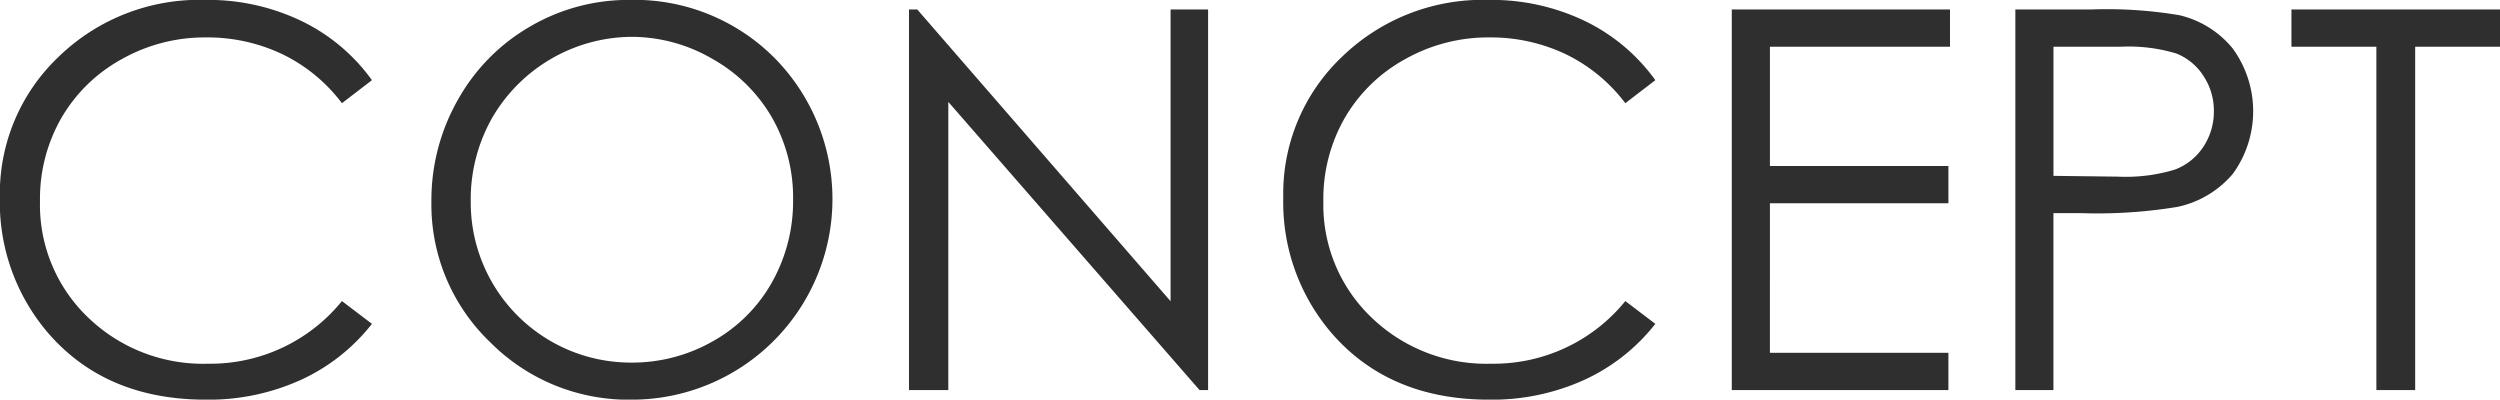
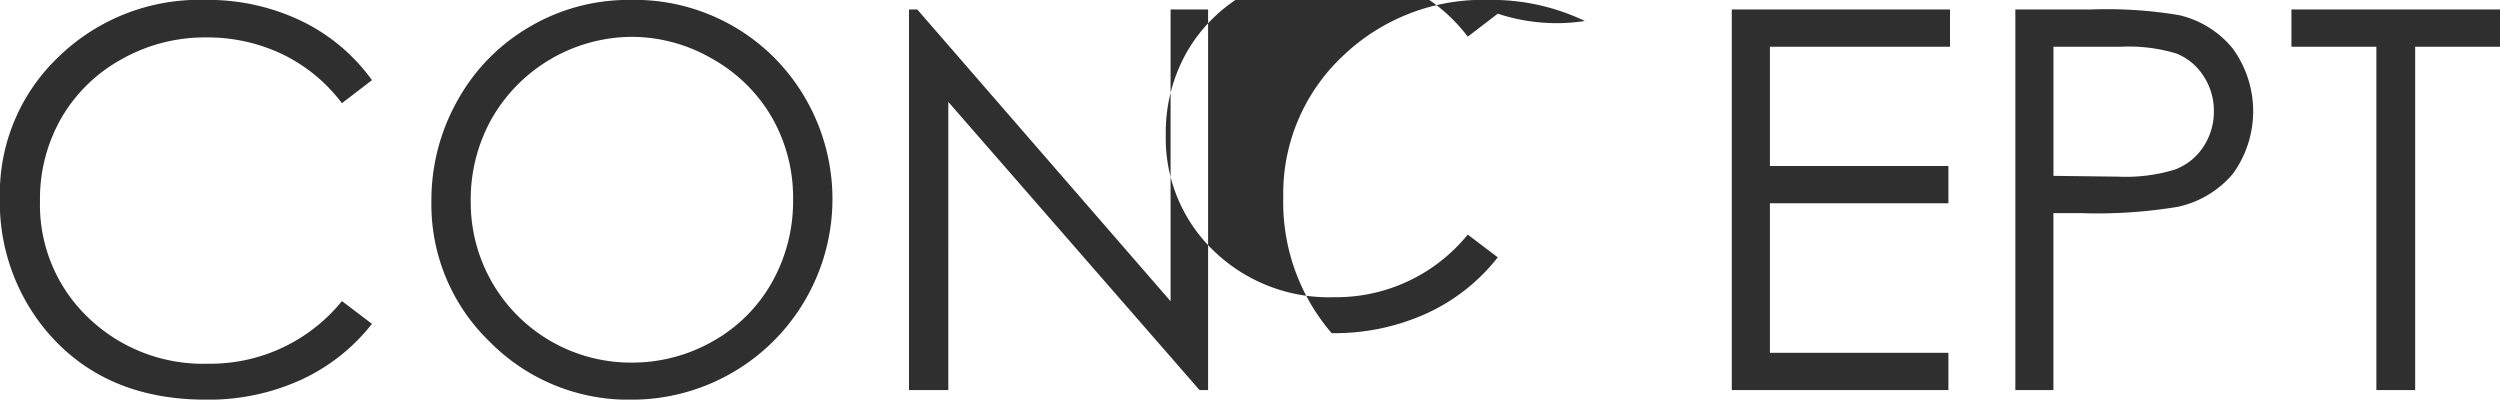
<svg xmlns="http://www.w3.org/2000/svg" width="179.281" height="28.656" viewBox="0 0 179.281 28.656">
  <defs>
    <style>
      .cls-1 {
        fill: #2f2f2f;
        fill-rule: evenodd;
      }
    </style>
  </defs>
-   <path id="concept_title.svg" class="cls-1" d="M532.464,478.881a15.459,15.459,0,0,0-6.9-1.512,14.484,14.484,0,0,0-10.529,4.091,13.517,13.517,0,0,0-4.2,10.084,14.385,14.385,0,0,0,3.47,9.723q4.137,4.769,11.3,4.769a15.984,15.984,0,0,0,6.819-1.42,13.754,13.754,0,0,0,5.094-4.017l-2.153-1.633a12.144,12.144,0,0,1-9.593,4.491,11.866,11.866,0,0,1-8.637-3.34,11.166,11.166,0,0,1-3.423-8.331,11.647,11.647,0,0,1,1.531-5.947,11.242,11.242,0,0,1,4.314-4.212,12.116,12.116,0,0,1,6.048-1.568,12.509,12.509,0,0,1,5.483,1.2,11.765,11.765,0,0,1,4.277,3.516l2.153-1.651A13.4,13.4,0,0,0,532.464,478.881Zm16.406,0.39a13.856,13.856,0,0,0-5.189,5.26,14.548,14.548,0,0,0-1.9,7.292,13.662,13.662,0,0,0,4.178,10.056,13.97,13.97,0,0,0,10.248,4.157,14.391,14.391,0,0,0,10.156-24.53,14.161,14.161,0,0,0-10.378-4.137A13.957,13.957,0,0,0,548.87,479.271Zm13.068,2.33a11.317,11.317,0,0,1,4.265,4.2,11.554,11.554,0,0,1,1.515,5.878,11.842,11.842,0,0,1-1.515,5.942,11.029,11.029,0,0,1-4.219,4.215,11.668,11.668,0,0,1-5.882,1.541,11.479,11.479,0,0,1-11.5-11.569,11.82,11.82,0,0,1,1.524-5.96,11.658,11.658,0,0,1,9.98-5.831A11.538,11.538,0,0,1,561.938,481.6Zm16.912,23.748V484.682l18.017,20.667h0.612V478.055h-2.69v20.922l-18.165-20.922H576.03v27.294h2.82ZM624.5,478.881a15.455,15.455,0,0,0-6.9-1.512,14.487,14.487,0,0,0-10.53,4.091,13.517,13.517,0,0,0-4.2,10.084,14.39,14.39,0,0,0,3.47,9.723q4.137,4.769,11.3,4.769a15.984,15.984,0,0,0,6.819-1.42,13.758,13.758,0,0,0,5.093-4.017l-2.152-1.633a12.147,12.147,0,0,1-9.593,4.491,11.866,11.866,0,0,1-8.637-3.34,11.163,11.163,0,0,1-3.424-8.331,11.647,11.647,0,0,1,1.531-5.947,11.242,11.242,0,0,1,4.314-4.212,12.117,12.117,0,0,1,6.049-1.568,12.515,12.515,0,0,1,5.483,1.2,11.781,11.781,0,0,1,4.277,3.516l2.152-1.651A13.393,13.393,0,0,0,624.5,478.881Zm10.539,26.468h15.53v-2.672h-12.8V491.953h12.8v-2.672h-12.8v-8.554h12.914v-2.672H635.034v27.294Zm20.336,0H658.1V492.658h1.948a35.233,35.233,0,0,0,6.939-.446,7.112,7.112,0,0,0,3.989-2.384,7.636,7.636,0,0,0-.037-9,7,7,0,0,0-3.822-2.366,31.319,31.319,0,0,0-6.309-.408H655.37v27.294Zm7.552-24.622a11.778,11.778,0,0,1,3.98.482,4.1,4.1,0,0,1,1.957,1.62,4.5,4.5,0,0,1,.742,2.509,4.561,4.561,0,0,1-.742,2.546,4.2,4.2,0,0,1-2.041,1.648,12.067,12.067,0,0,1-4.1.51l-4.62-.056v-9.259h4.824Zm18.332,0v24.622h2.783V480.727h6.086v-2.672H675.168v2.672h6.086Z" transform="translate(-510.844 -477.375)" />
+   <path id="concept_title.svg" class="cls-1" d="M532.464,478.881a15.459,15.459,0,0,0-6.9-1.512,14.484,14.484,0,0,0-10.529,4.091,13.517,13.517,0,0,0-4.2,10.084,14.385,14.385,0,0,0,3.47,9.723q4.137,4.769,11.3,4.769a15.984,15.984,0,0,0,6.819-1.42,13.754,13.754,0,0,0,5.094-4.017l-2.153-1.633a12.144,12.144,0,0,1-9.593,4.491,11.866,11.866,0,0,1-8.637-3.34,11.166,11.166,0,0,1-3.423-8.331,11.647,11.647,0,0,1,1.531-5.947,11.242,11.242,0,0,1,4.314-4.212,12.116,12.116,0,0,1,6.048-1.568,12.509,12.509,0,0,1,5.483,1.2,11.765,11.765,0,0,1,4.277,3.516l2.153-1.651A13.4,13.4,0,0,0,532.464,478.881Zm16.406,0.39a13.856,13.856,0,0,0-5.189,5.26,14.548,14.548,0,0,0-1.9,7.292,13.662,13.662,0,0,0,4.178,10.056,13.97,13.97,0,0,0,10.248,4.157,14.391,14.391,0,0,0,10.156-24.53,14.161,14.161,0,0,0-10.378-4.137A13.957,13.957,0,0,0,548.87,479.271Zm13.068,2.33a11.317,11.317,0,0,1,4.265,4.2,11.554,11.554,0,0,1,1.515,5.878,11.842,11.842,0,0,1-1.515,5.942,11.029,11.029,0,0,1-4.219,4.215,11.668,11.668,0,0,1-5.882,1.541,11.479,11.479,0,0,1-11.5-11.569,11.82,11.82,0,0,1,1.524-5.96,11.658,11.658,0,0,1,9.98-5.831A11.538,11.538,0,0,1,561.938,481.6Zm16.912,23.748V484.682l18.017,20.667h0.612V478.055h-2.69v20.922l-18.165-20.922H576.03v27.294h2.82ZM624.5,478.881a15.455,15.455,0,0,0-6.9-1.512,14.487,14.487,0,0,0-10.53,4.091,13.517,13.517,0,0,0-4.2,10.084,14.39,14.39,0,0,0,3.47,9.723a15.984,15.984,0,0,0,6.819-1.42,13.758,13.758,0,0,0,5.093-4.017l-2.152-1.633a12.147,12.147,0,0,1-9.593,4.491,11.866,11.866,0,0,1-8.637-3.34,11.163,11.163,0,0,1-3.424-8.331,11.647,11.647,0,0,1,1.531-5.947,11.242,11.242,0,0,1,4.314-4.212,12.117,12.117,0,0,1,6.049-1.568,12.515,12.515,0,0,1,5.483,1.2,11.781,11.781,0,0,1,4.277,3.516l2.152-1.651A13.393,13.393,0,0,0,624.5,478.881Zm10.539,26.468h15.53v-2.672h-12.8V491.953h12.8v-2.672h-12.8v-8.554h12.914v-2.672H635.034v27.294Zm20.336,0H658.1V492.658h1.948a35.233,35.233,0,0,0,6.939-.446,7.112,7.112,0,0,0,3.989-2.384,7.636,7.636,0,0,0-.037-9,7,7,0,0,0-3.822-2.366,31.319,31.319,0,0,0-6.309-.408H655.37v27.294Zm7.552-24.622a11.778,11.778,0,0,1,3.98.482,4.1,4.1,0,0,1,1.957,1.62,4.5,4.5,0,0,1,.742,2.509,4.561,4.561,0,0,1-.742,2.546,4.2,4.2,0,0,1-2.041,1.648,12.067,12.067,0,0,1-4.1.51l-4.62-.056v-9.259h4.824Zm18.332,0v24.622h2.783V480.727h6.086v-2.672H675.168v2.672h6.086Z" transform="translate(-510.844 -477.375)" />
</svg>